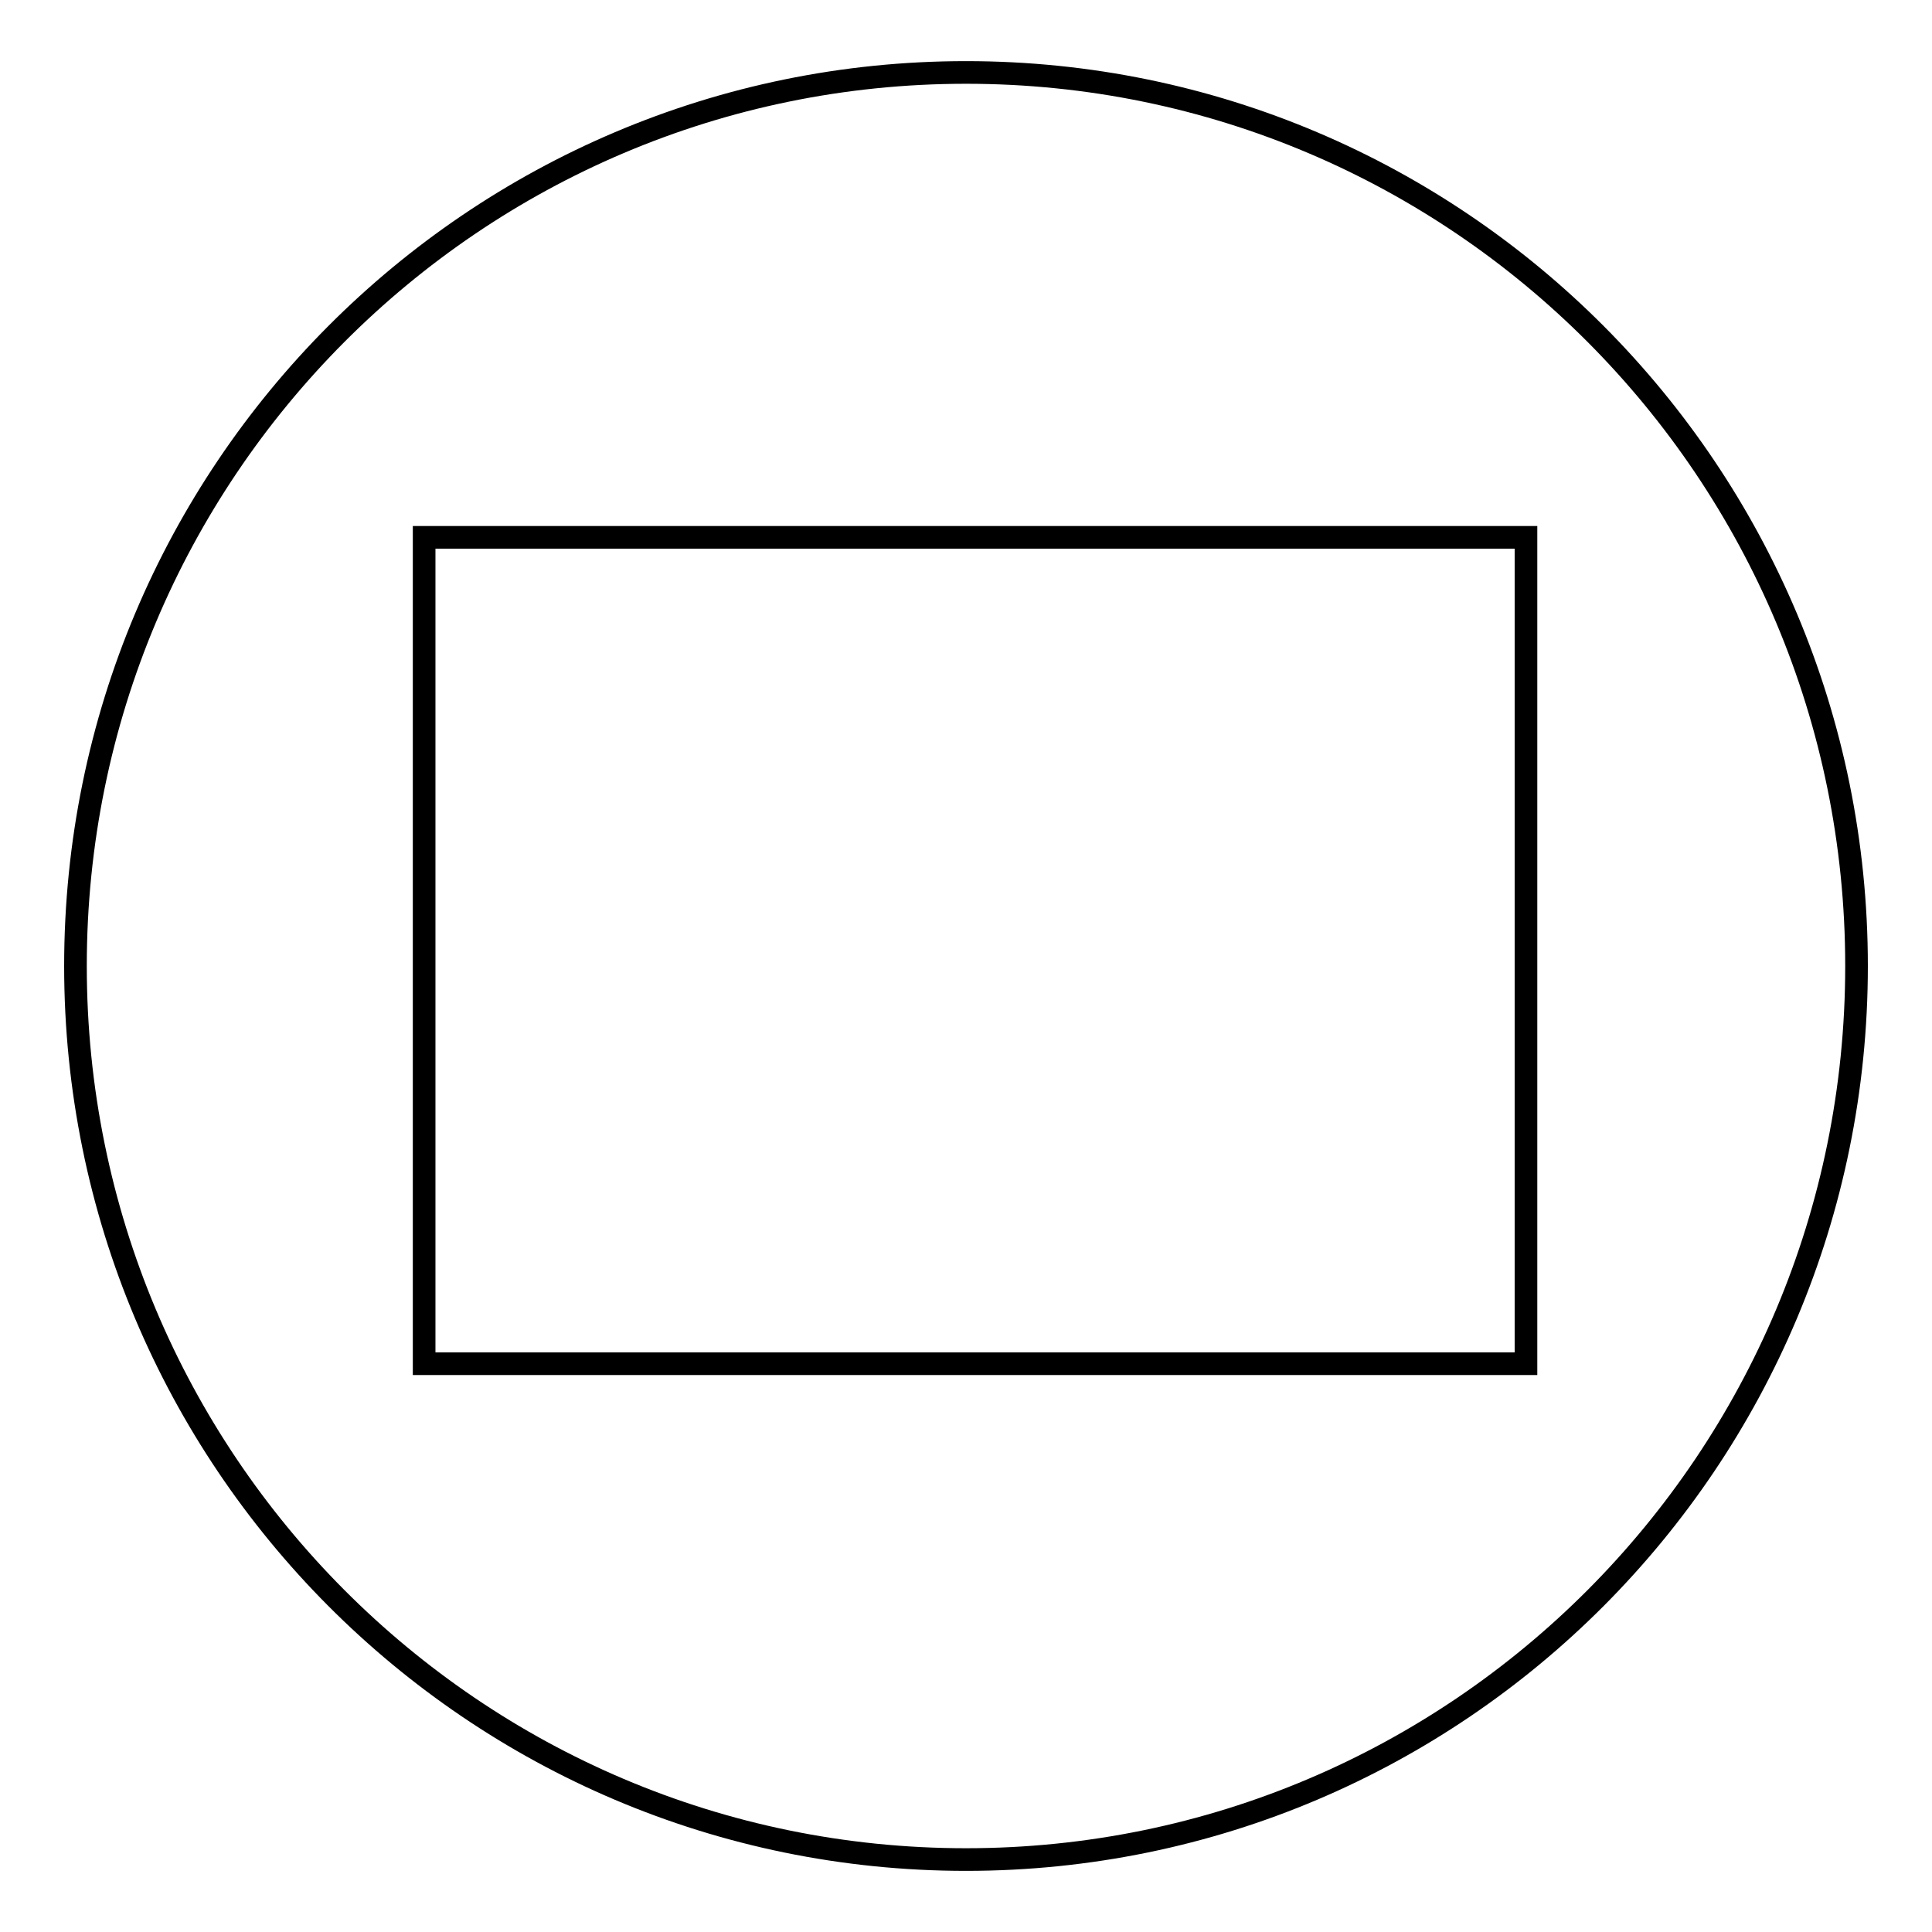
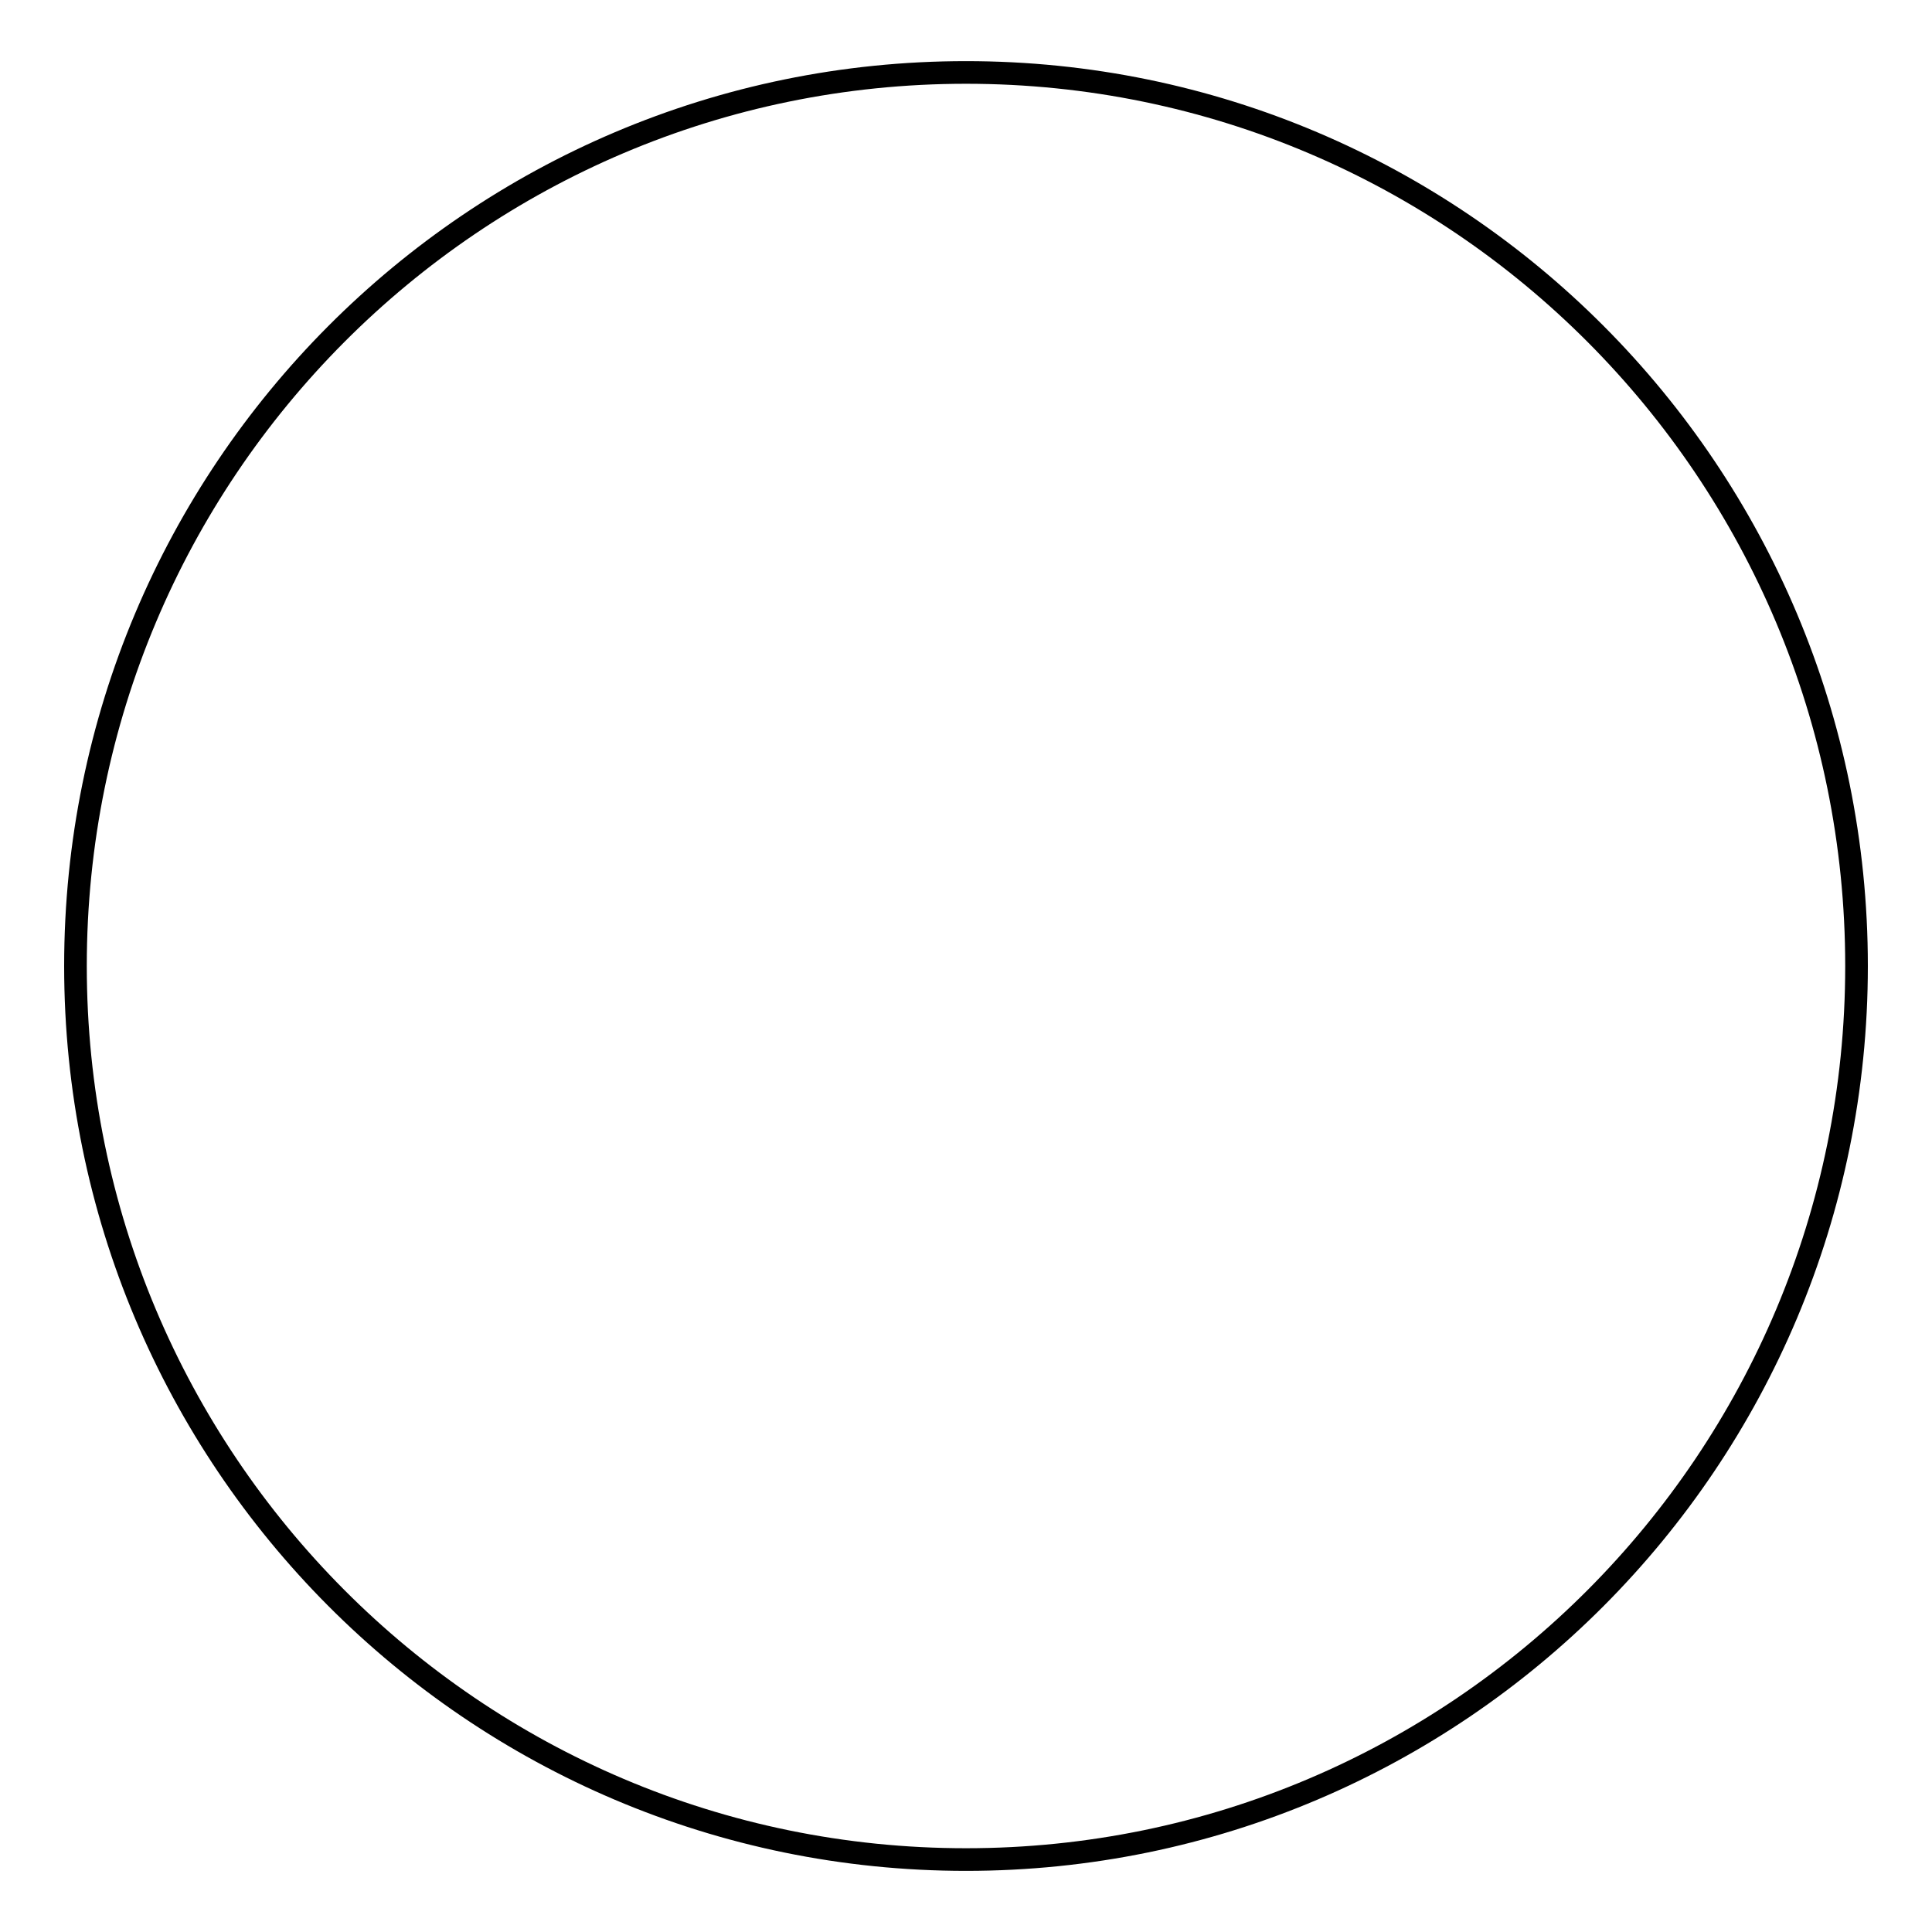
<svg xmlns="http://www.w3.org/2000/svg" version="1.1" x="0px" y="0px" viewBox="0 0 256 256" enable-background="new 0 0 256 256" xml:space="preserve">
  <g>
    <g>
      <path stroke-width="3" fill-opacity="0" stroke="#000000" d="M246,128c0,65.4-52.8,118.4-118,118.4c-65.2,0-118-53-118-118.4C10,62.6,62.8,9.6,128,9.6C193.2,9.6,246,62.6,246,128z" />
-       <path stroke-width="3" fill-opacity="0" stroke="#000000" d="M56.2,71.2h146v109.5h-146V71.2L56.2,71.2z" />
    </g>
  </g>
</svg>